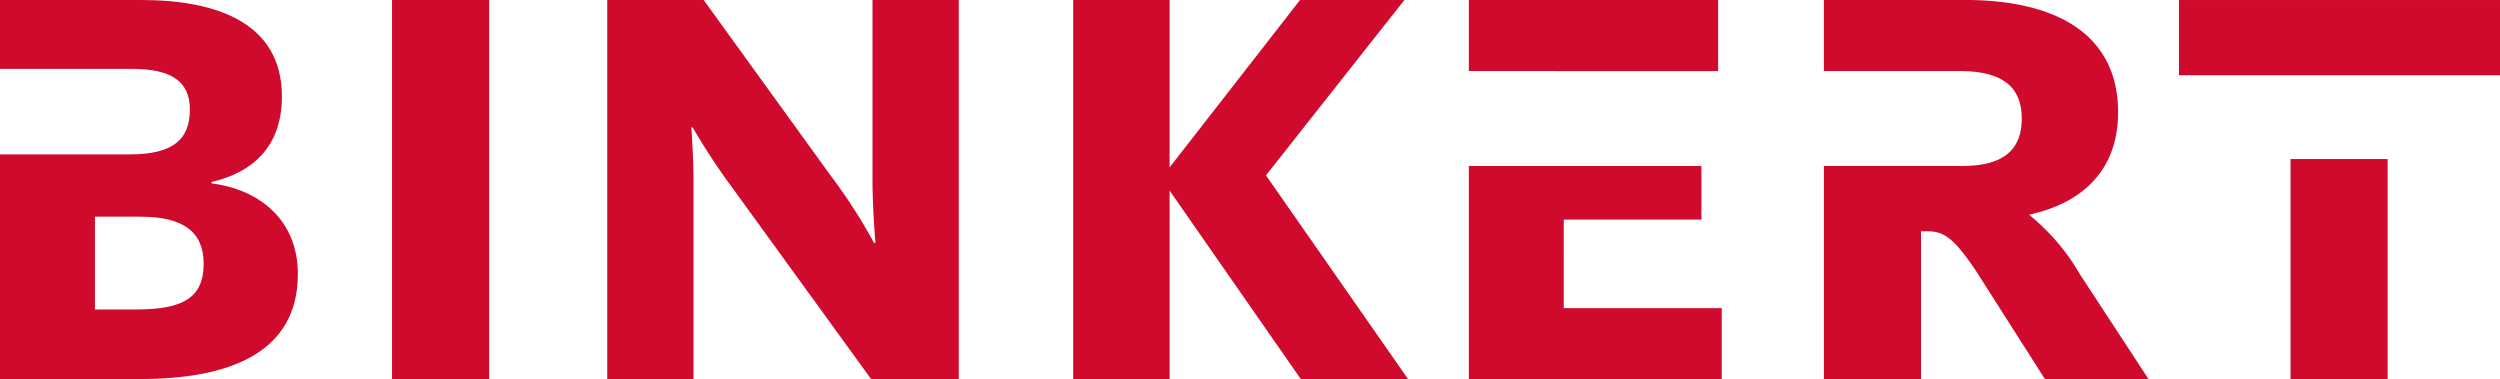
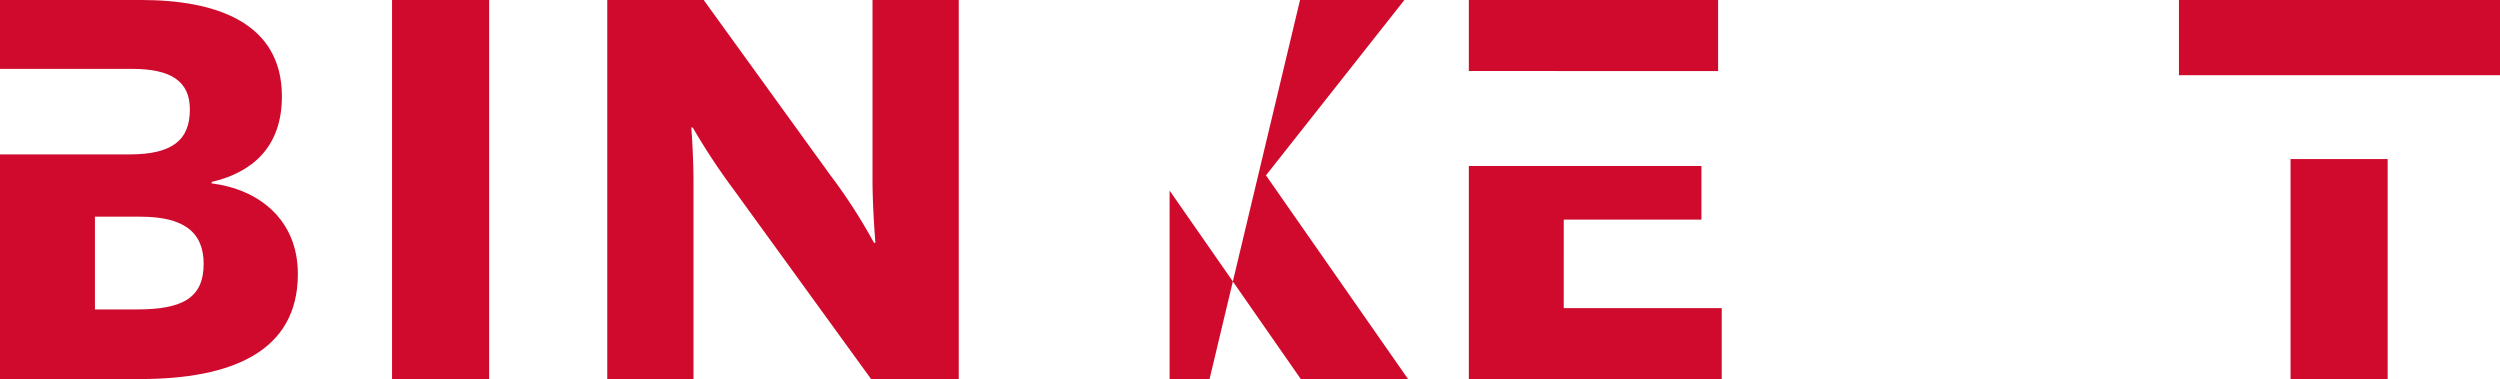
<svg xmlns="http://www.w3.org/2000/svg" width="238.937" height="36.226" viewBox="0 0 238.937 36.226">
  <g id="Groupe_1083" data-name="Groupe 1083" transform="translate(-307.562 -353.4)">
    <g id="Groupe_1080" data-name="Groupe 1080" transform="translate(345.031 353.401)">
      <path id="Tracé_572" data-name="Tracé 572" d="M371.768,353.4h9.281v36.225h-9.281Z" transform="translate(-371.768 -353.402)" fill="#cf0a2c" />
      <path id="Tracé_573" data-name="Tracé 573" d="M407.017,353.4h9.212l12.121,16.761a51.742,51.742,0,0,1,4.156,6.443h.138s-.277-3.255-.277-6.025V353.4h8.242v36.225h-8.381l-13.161-18.146a61.626,61.626,0,0,1-3.878-5.887h-.139s.208,2.631.208,5.333v18.7h-8.242V353.4Z" transform="translate(-386.446 -353.402)" fill="#cf0a2c" />
-       <path id="Tracé_574" data-name="Tracé 574" d="M505.006,353.4h9.974l-13.23,16.761,13.575,19.464h-10.25l-12.536-18.008v18.008h-9.213V353.4h9.213v16Z" transform="translate(-418.224 -353.402)" fill="#cf0a2c" />
+       <path id="Tracé_574" data-name="Tracé 574" d="M505.006,353.4h9.974l-13.23,16.761,13.575,19.464h-10.25l-12.536-18.008v18.008h-9.213h9.213v16Z" transform="translate(-418.224 -353.402)" fill="#cf0a2c" />
    </g>
    <g id="Groupe_1081" data-name="Groupe 1081" transform="translate(447.945 353.401)">
      <path id="Tracé_575" data-name="Tracé 575" d="M557.192,360.19h14.752V353.4H548.119v6.788Z" transform="translate(-548.119 -353.402)" fill="#cf0a2c" />
      <path id="Tracé_576" data-name="Tracé 576" d="M557.192,385.706H570.35v-5.124H548.119v20.363h24.171v-6.779h-15.1Z" transform="translate(-548.119 -364.72)" fill="#cf0a2c" />
    </g>
    <path id="Tracé_577" data-name="Tracé 577" d="M327.787,370.926v-.138c3.877-.9,6.718-3.326,6.718-8.174,0-7.065-6.3-9.214-13.436-9.214H307.562v6.582h12.606c3.74,0,5.541,1.178,5.541,3.88,0,2.909-1.663,4.294-5.749,4.294h-12.4v21.471H320.93c8.8,0,15.1-2.633,15.1-10.042C336.028,374.32,332.219,371.48,327.787,370.926Zm-7.134,12.048h-4.018v-8.863H321c4.086,0,6.026,1.453,6.026,4.5C327.025,381.869,325.017,382.974,320.653,382.974Z" transform="translate(0 0)" fill="#cf0a2c" />
    <g id="Groupe_1082" data-name="Groupe 1082" transform="translate(515.814 353.401)">
      <rect id="Rectangle_509" data-name="Rectangle 509" width="9.282" height="21.023" transform="translate(10.666 15.201)" fill="#cf0a2c" />
      <rect id="Rectangle_510" data-name="Rectangle 510" width="30.685" height="7.187" transform="translate(0 0)" fill="#cf0a2c" />
    </g>
-     <path id="Tracé_578" data-name="Tracé 578" d="M630.719,379.585a20.472,20.472,0,0,0-4.779-5.611V373.9c4.224-.9,8.448-3.6,8.448-9.766,0-7.064-5.332-10.737-14.682-10.737H606.268v6.789h12.883c4.223,0,6.027,1.524,6.027,4.571,0,2.979-1.8,4.5-5.609,4.5h-13.3v20.364h9.281V375.5h.486c1.592,0,2.5.415,4.781,3.81l6.576,10.319h9.9Z" transform="translate(-124.389 -0.001)" fill="#cf0a2c" />
  </g>
</svg>